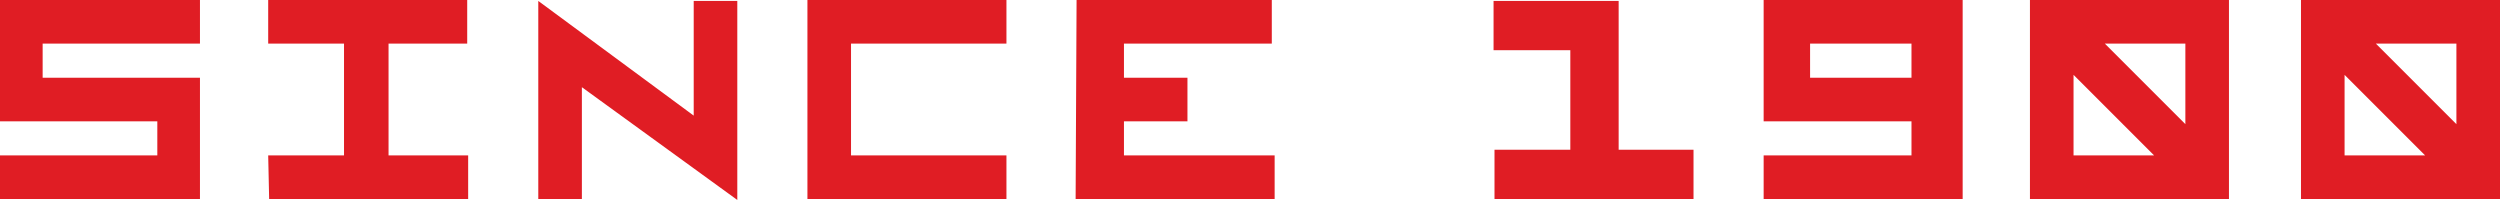
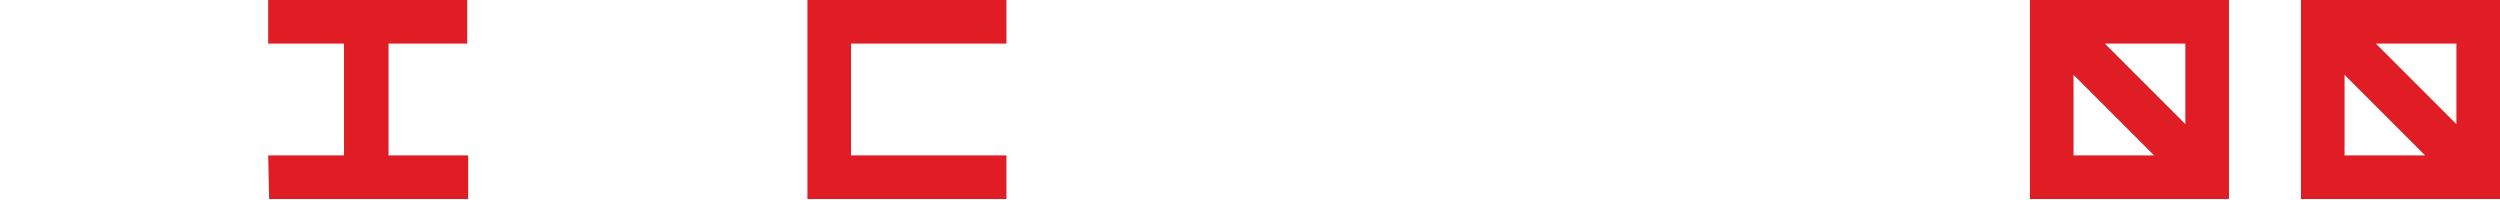
<svg xmlns="http://www.w3.org/2000/svg" version="1.1" id="Слой_1" x="0px" y="0px" viewBox="0 0 263.8 21.1" style="enable-background:new 0 0 263.8 21.1;" xml:space="preserve">
  <style type="text/css">
	.st0{fill:#E01D24;}
</style>
  <path class="st0" d="M214.2,21h21V0h-21V21z M218.8,7.9l8.5,8.5h-8.5V7.9z M230.6,4.6v8.5l-8.5-8.5H230.6z" />
-   <path class="st0" d="M21.1,8.2H4.5V4.6h16.6V0H0v12.8h16.6v3.6H0V21h21.1V8.2z" />
  <path class="st0" d="M28.4,21h21v-4.6H41V4.6h8.3V0h-21v4.6h8v11.8h-8L28.4,21z" />
-   <path class="st0" d="M56.8,21h4.6V9.2l16.4,11.9v-21h-4.6v12.1L56.8,0.1V21z" />
  <path class="st0" d="M106.2,16.4H89.8V4.6h16.4V0h-21v21h21V16.4z" />
-   <path class="st0" d="M113.5,21h21v-4.6h-15.9v-3.6h6.7V8.2h-6.7V4.6h15.6V0h-20.6L113.5,21z" />
-   <path class="st0" d="M165.7,5.2v10.6h-8v5.2h21v-5.2h-7.9V0.1h-13.2v5.2H165.7z" />
-   <path class="st0" d="M186.1,12.8h15.6v3.6h-15.6V21h21V0h-21V12.8z M191,4.6h10.7v3.6H191V4.6z" />
  <path class="st0" d="M242.8,21h21V0h-21V21z M247.4,7.9l8.5,8.5h-8.5L247.4,7.9z M259.2,4.6v8.5l-8.5-8.5H259.2z" />
</svg>